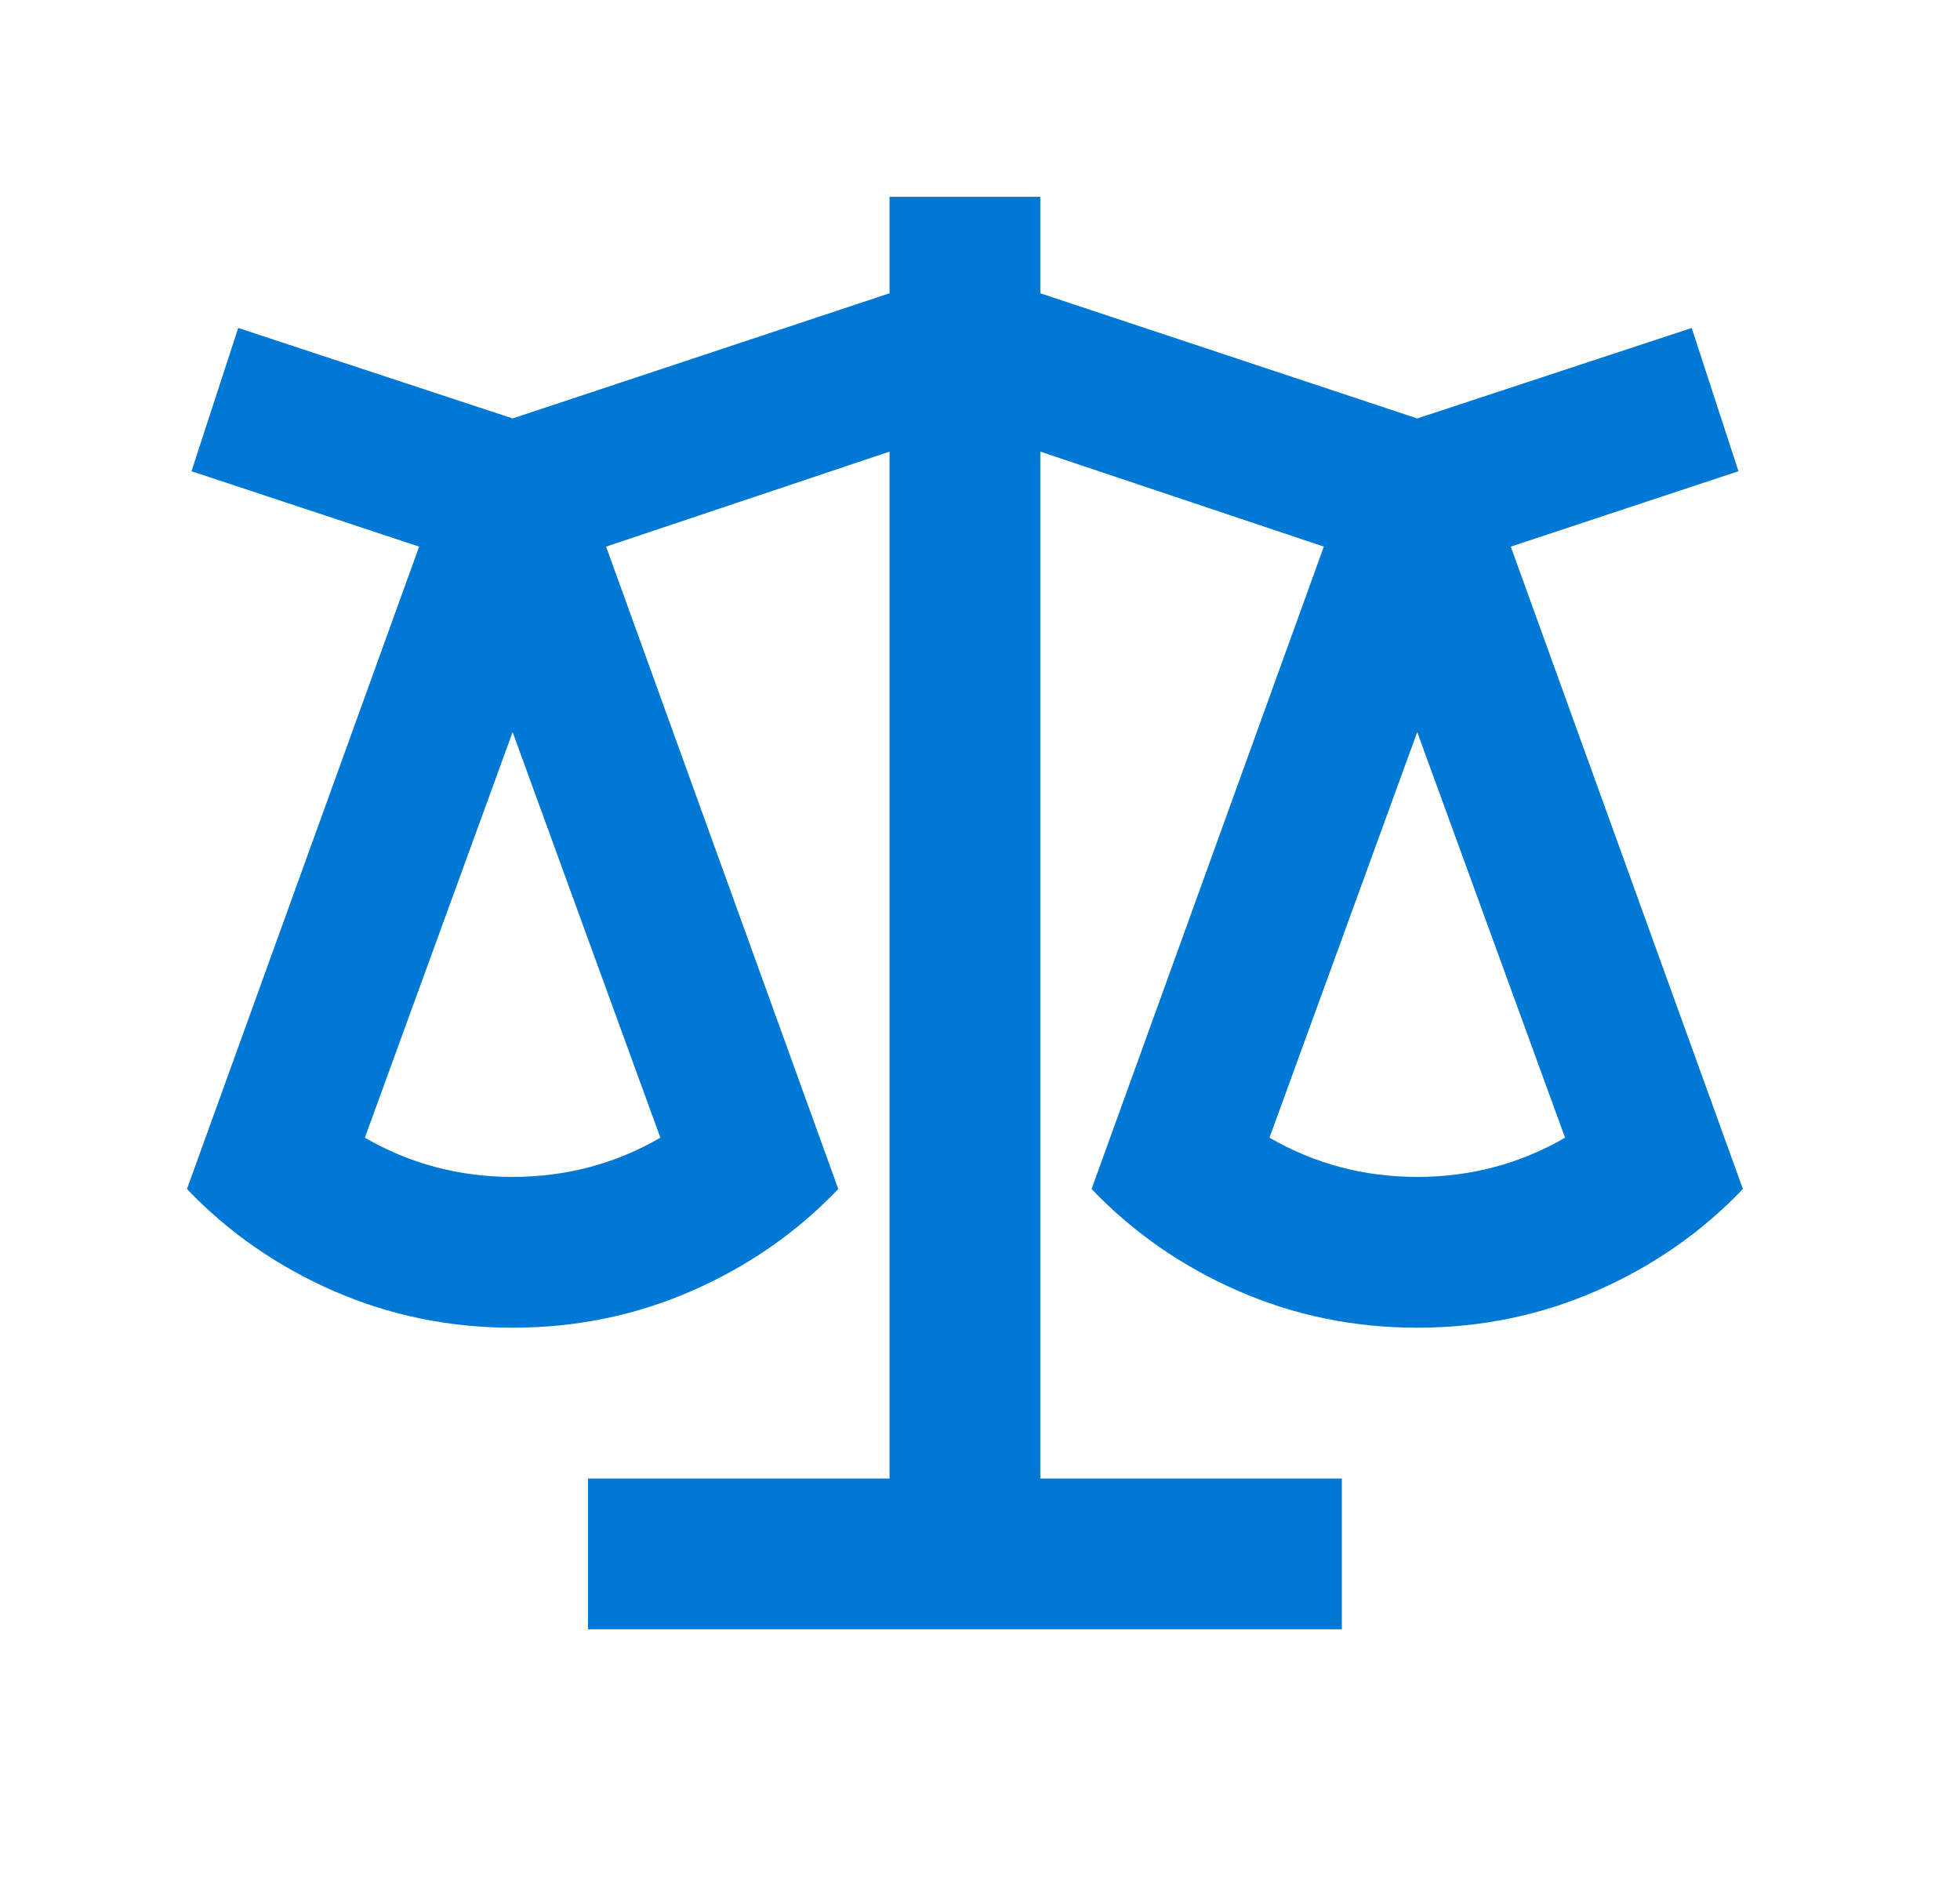
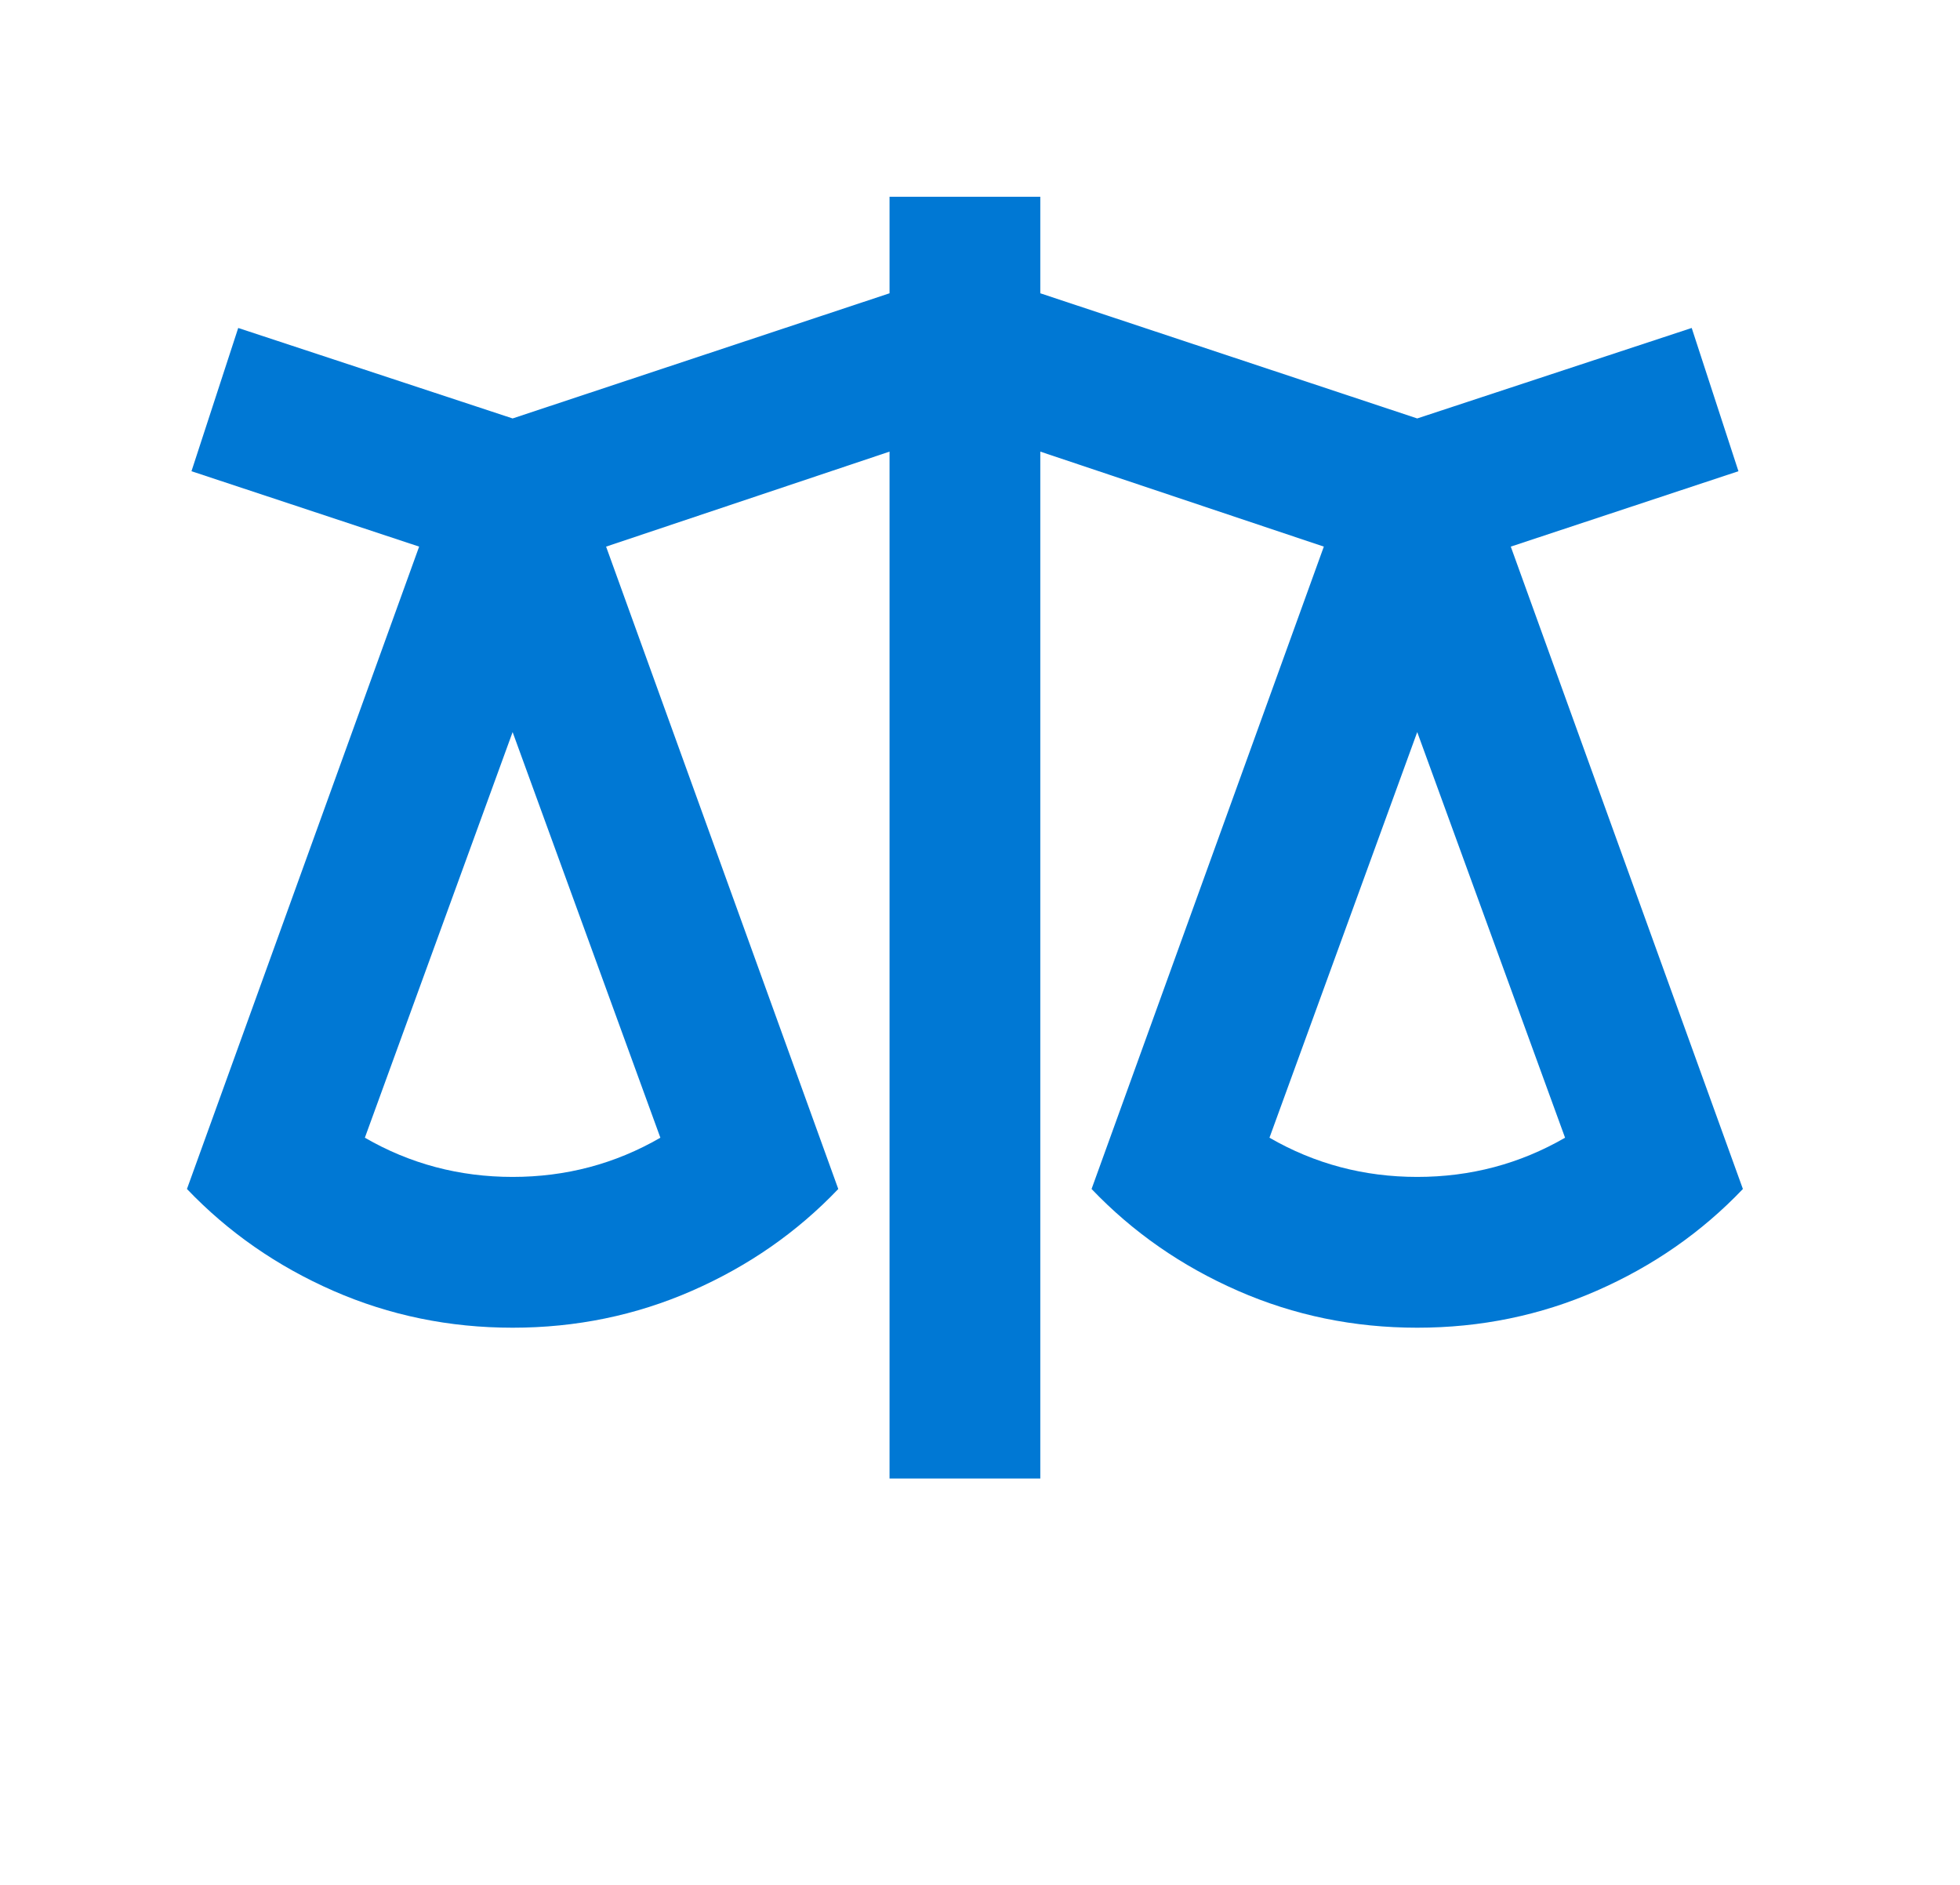
<svg xmlns="http://www.w3.org/2000/svg" width="26" height="25" viewBox="0 0 26 25" fill="none">
-   <path d="M13.8 2.61V3.89L18.8 5.55L22.441 4.35L23.061 6.25L20.041 7.25L23.12 15.77C22.574 16.343 21.927 16.793 21.18 17.12C20.434 17.447 19.64 17.61 18.8 17.61C17.96 17.61 17.167 17.447 16.421 17.12C15.674 16.793 15.027 16.343 14.48 15.77L17.561 7.25L13.8 5.99V19.61H17.8V21.61H7.8V19.61H11.8V5.99L8.04 7.25L11.12 15.77C10.574 16.343 9.927 16.793 9.18 17.12C8.434 17.447 7.64 17.61 6.8 17.61C5.96 17.61 5.167 17.447 4.42 17.12C3.674 16.793 3.027 16.343 2.48 15.77L5.56 7.25L2.54 6.25L3.16 4.35L6.8 5.55L11.8 3.89V2.61H13.8ZM18.8 9.71L16.84 15.09C17.441 15.437 18.094 15.61 18.8 15.61C19.507 15.61 20.16 15.437 20.761 15.09L18.8 9.71ZM6.8 9.71L4.84 15.09C5.44 15.437 6.094 15.61 6.8 15.61C7.507 15.61 8.16 15.437 8.76 15.09L6.8 9.71Z" fill="#0078D4" />
+   <path d="M13.8 2.61V3.89L18.8 5.55L22.441 4.35L23.061 6.25L20.041 7.25L23.12 15.77C22.574 16.343 21.927 16.793 21.18 17.12C20.434 17.447 19.64 17.61 18.8 17.61C17.96 17.61 17.167 17.447 16.421 17.12C15.674 16.793 15.027 16.343 14.48 15.77L17.561 7.25L13.8 5.99V19.61H17.8H7.8V19.61H11.8V5.99L8.04 7.25L11.12 15.77C10.574 16.343 9.927 16.793 9.18 17.12C8.434 17.447 7.64 17.61 6.8 17.61C5.96 17.61 5.167 17.447 4.42 17.12C3.674 16.793 3.027 16.343 2.48 15.77L5.56 7.25L2.54 6.25L3.16 4.35L6.8 5.55L11.8 3.89V2.61H13.8ZM18.8 9.71L16.84 15.09C17.441 15.437 18.094 15.61 18.8 15.61C19.507 15.61 20.16 15.437 20.761 15.09L18.8 9.71ZM6.8 9.71L4.84 15.09C5.44 15.437 6.094 15.61 6.8 15.61C7.507 15.61 8.16 15.437 8.76 15.09L6.8 9.71Z" fill="#0078D4" />
</svg>